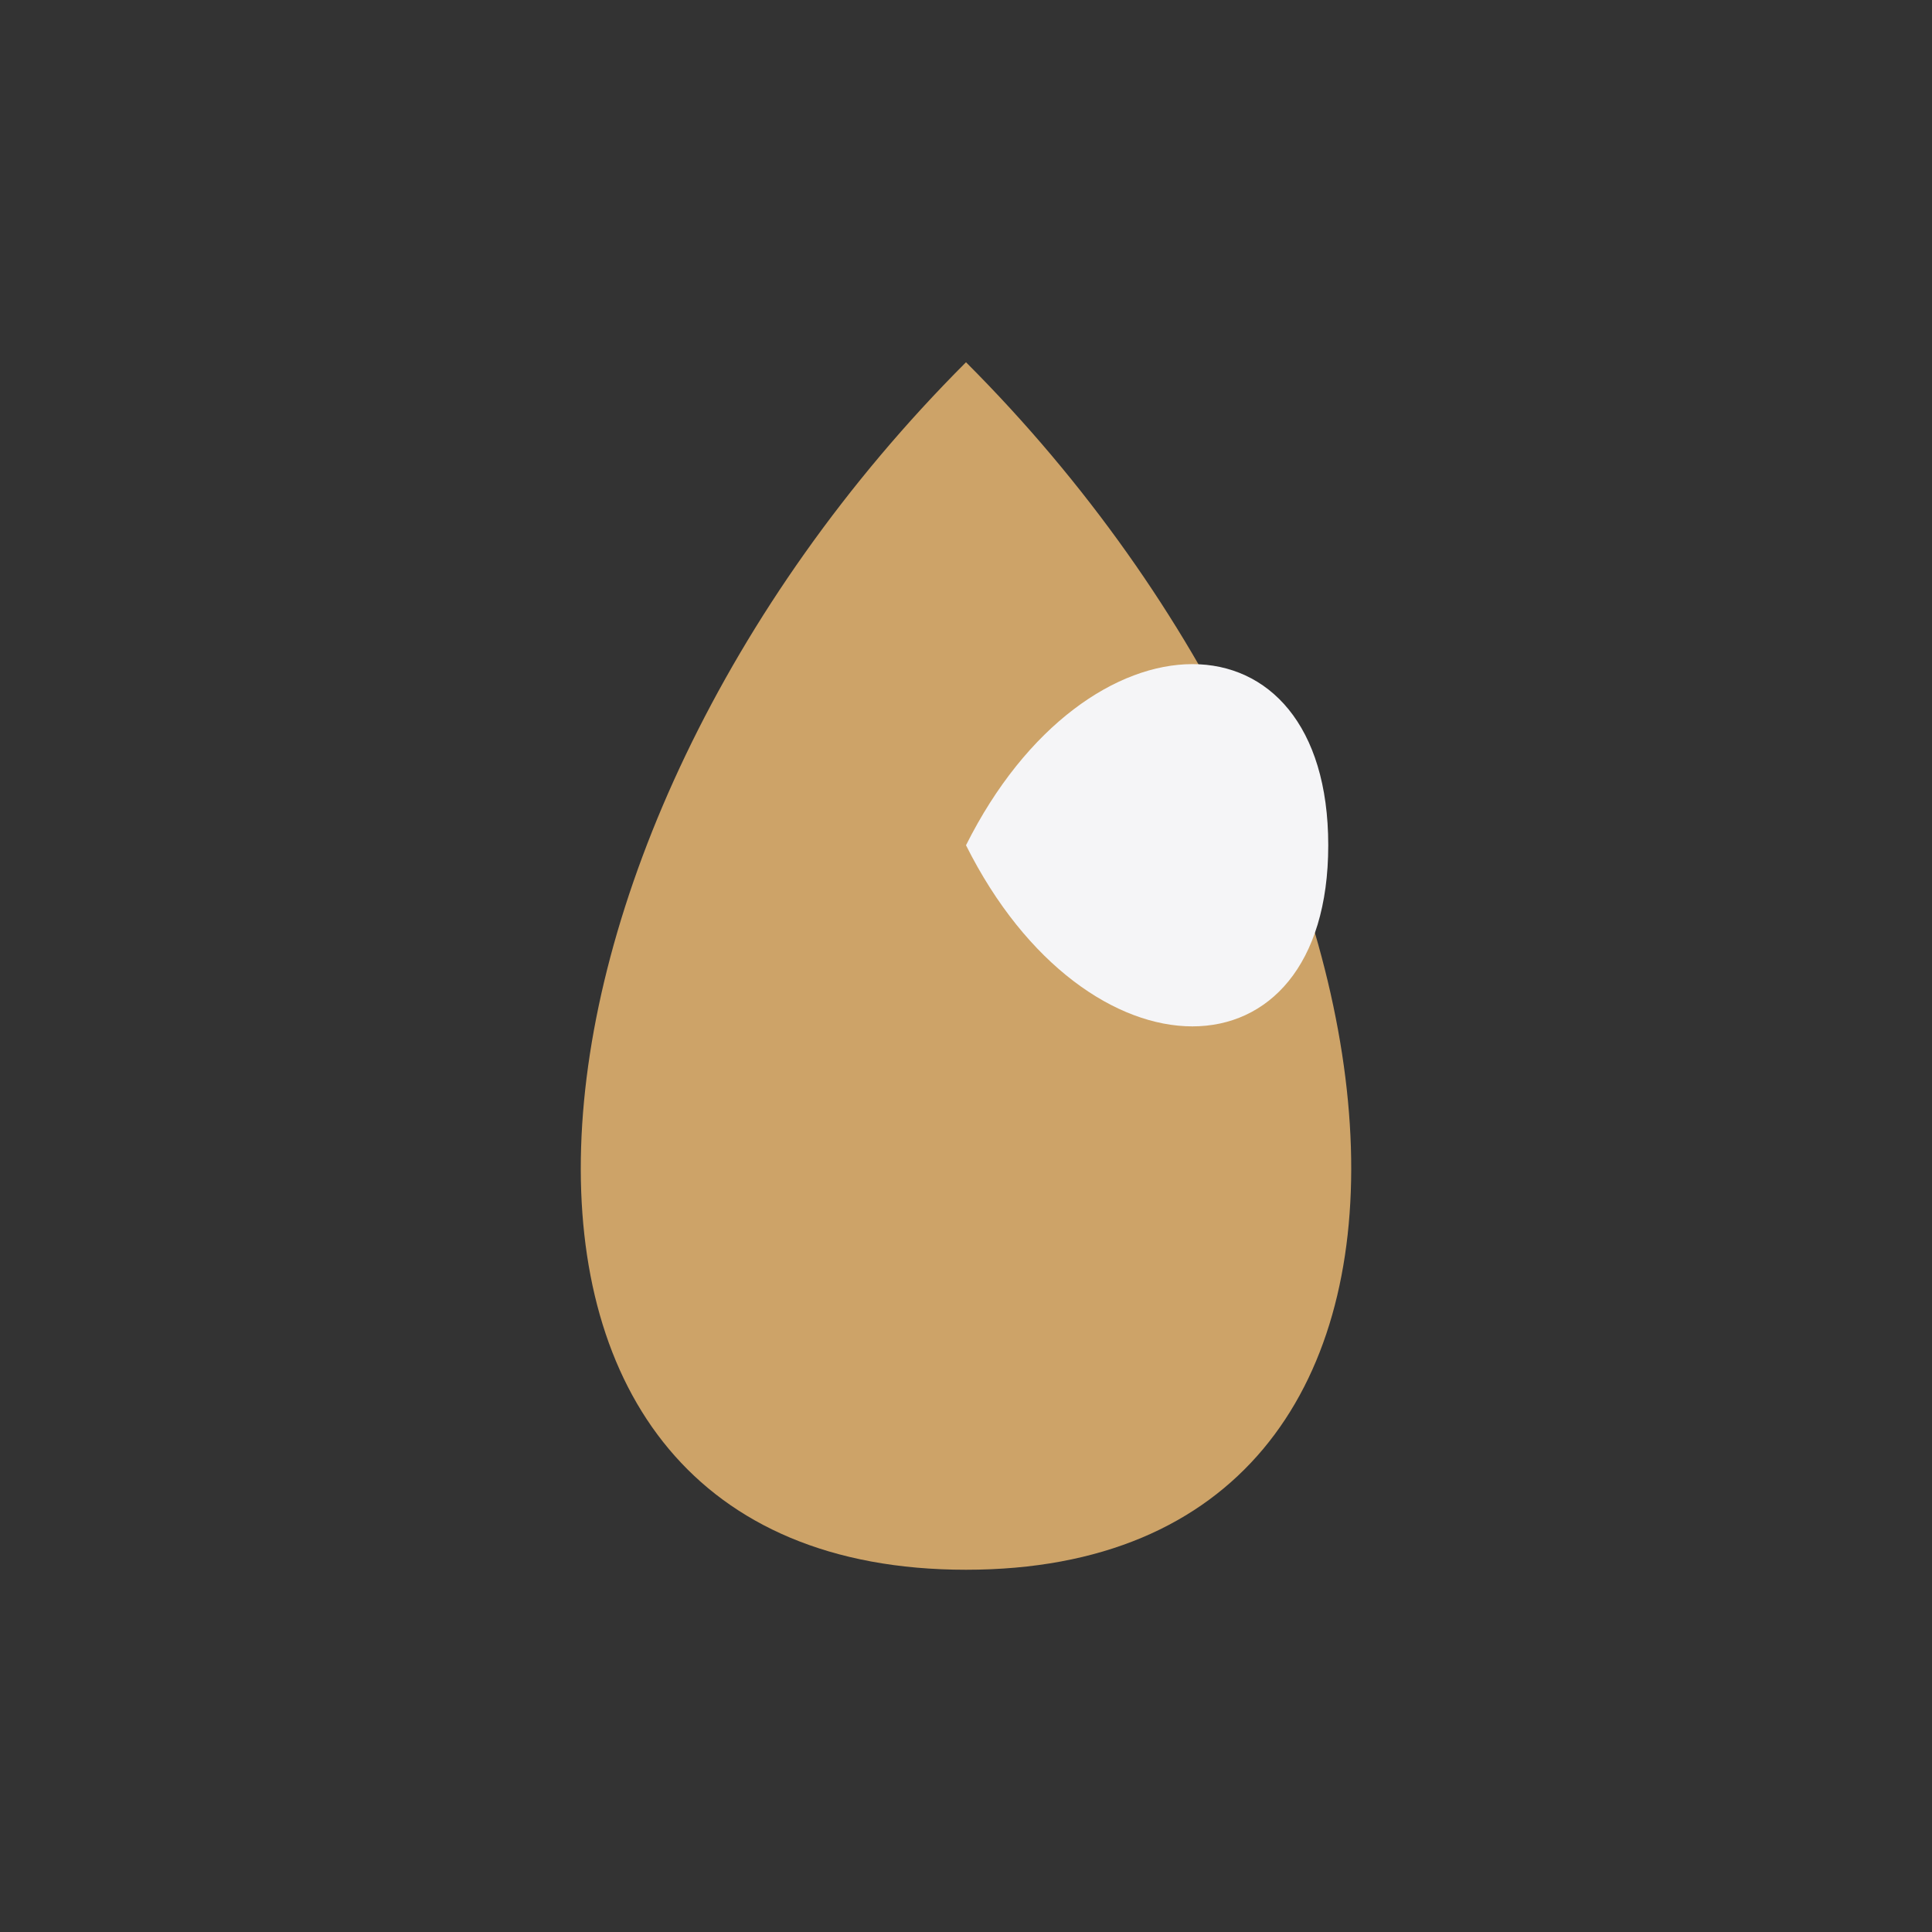
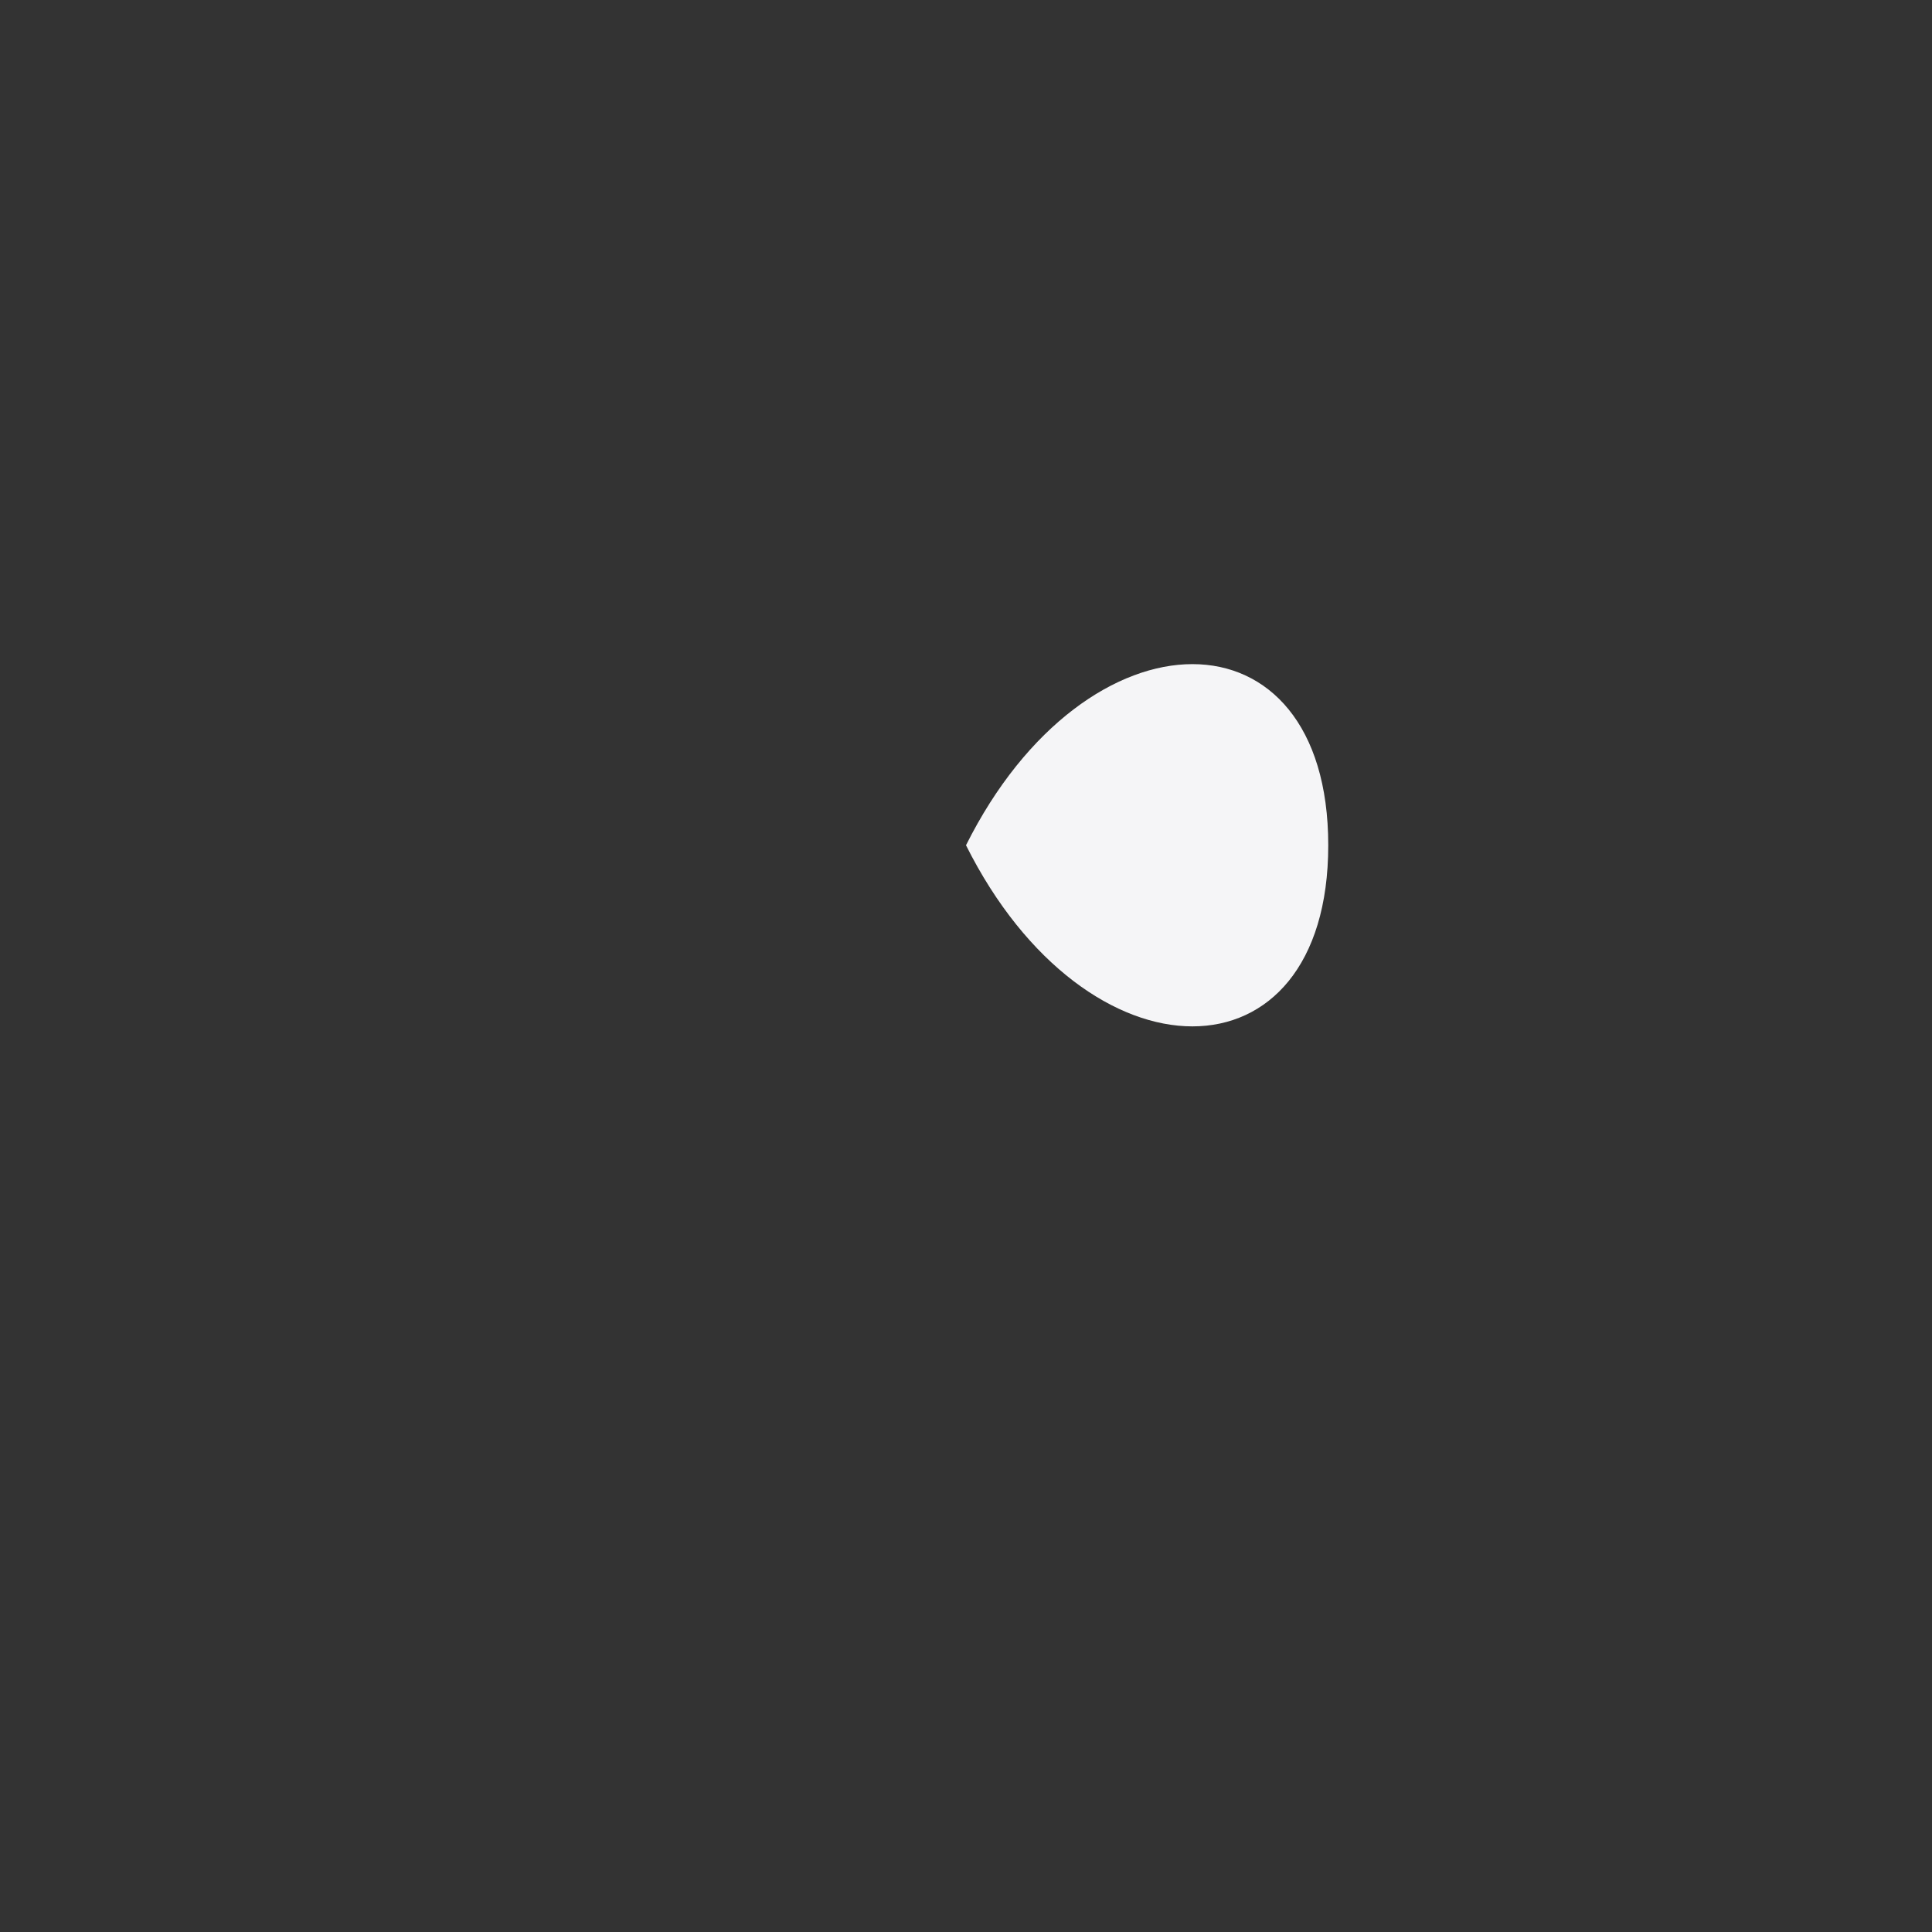
<svg xmlns="http://www.w3.org/2000/svg" width="32" height="32" viewBox="0 0 32 32">
  <rect x="0" y="0" width="32" height="32" fill="#333333" stroke="none" />
-   <path d="M16 26c9 0 8-12 0-20-8 8-9 20 0 20z" fill="#CDA368" />
  <path d="M16 14c2-4 6-4 6 0s-4 4-6 0z" fill="#F5F5F7" />
</svg>